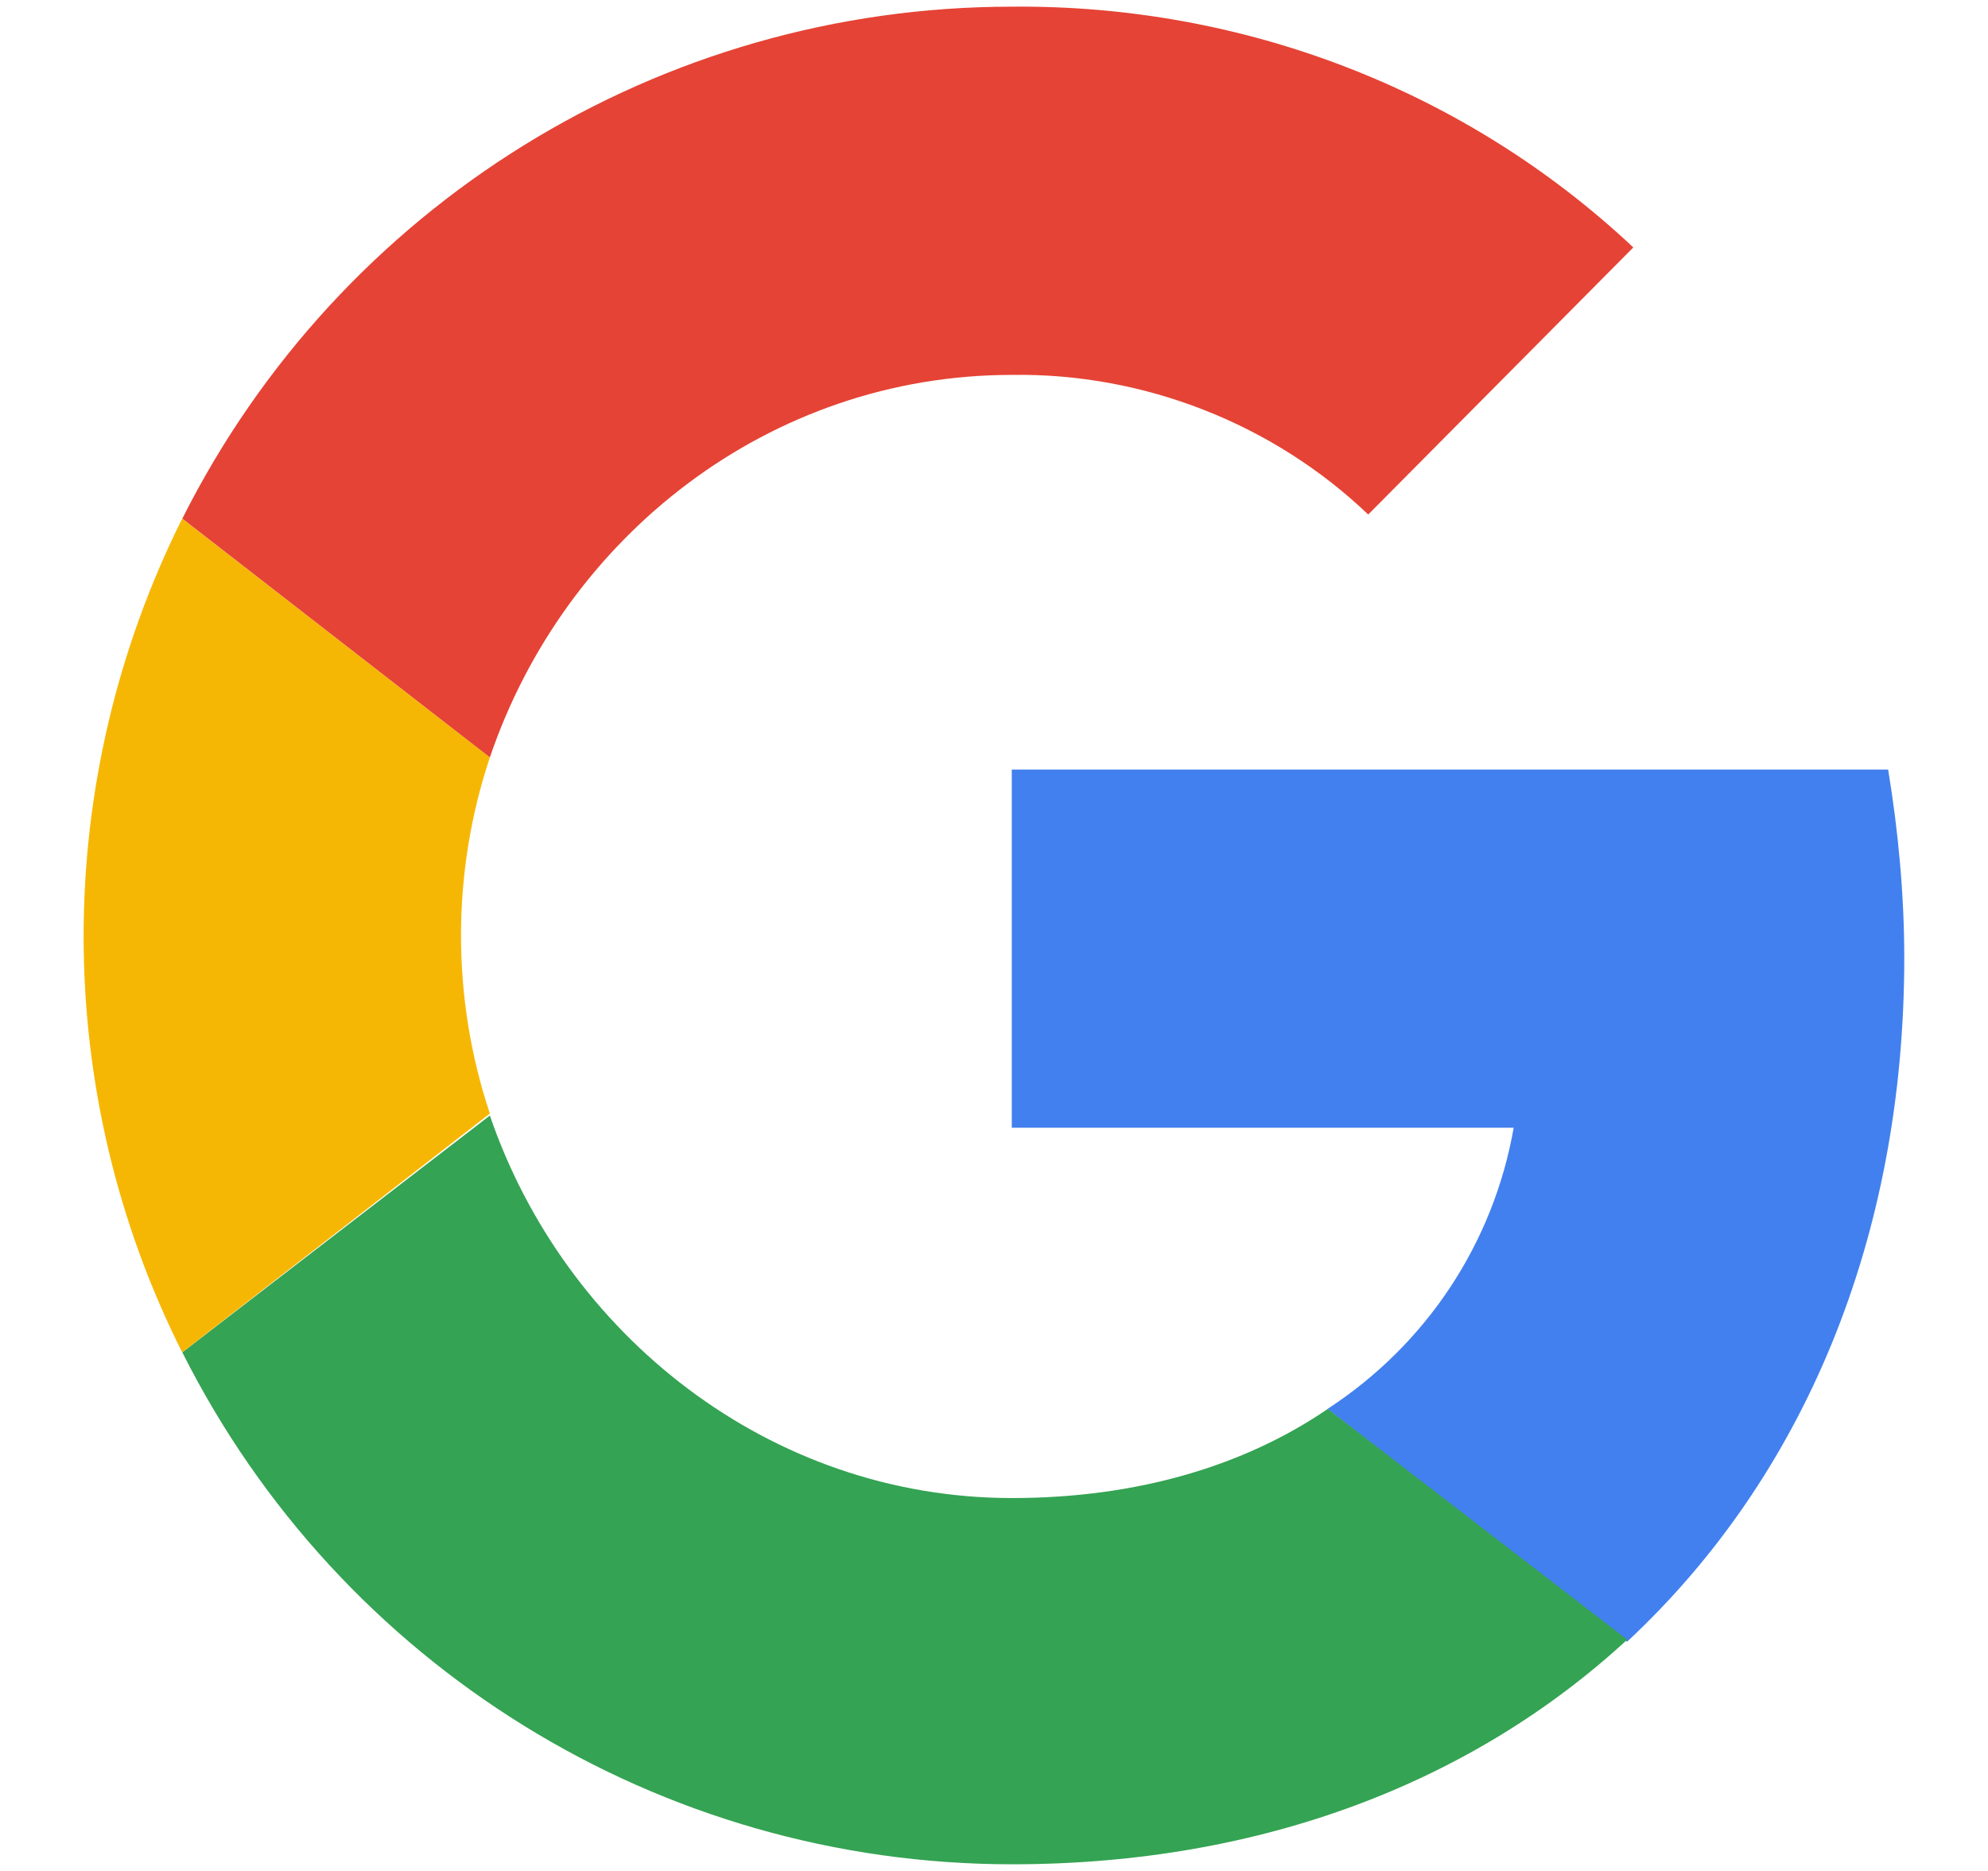
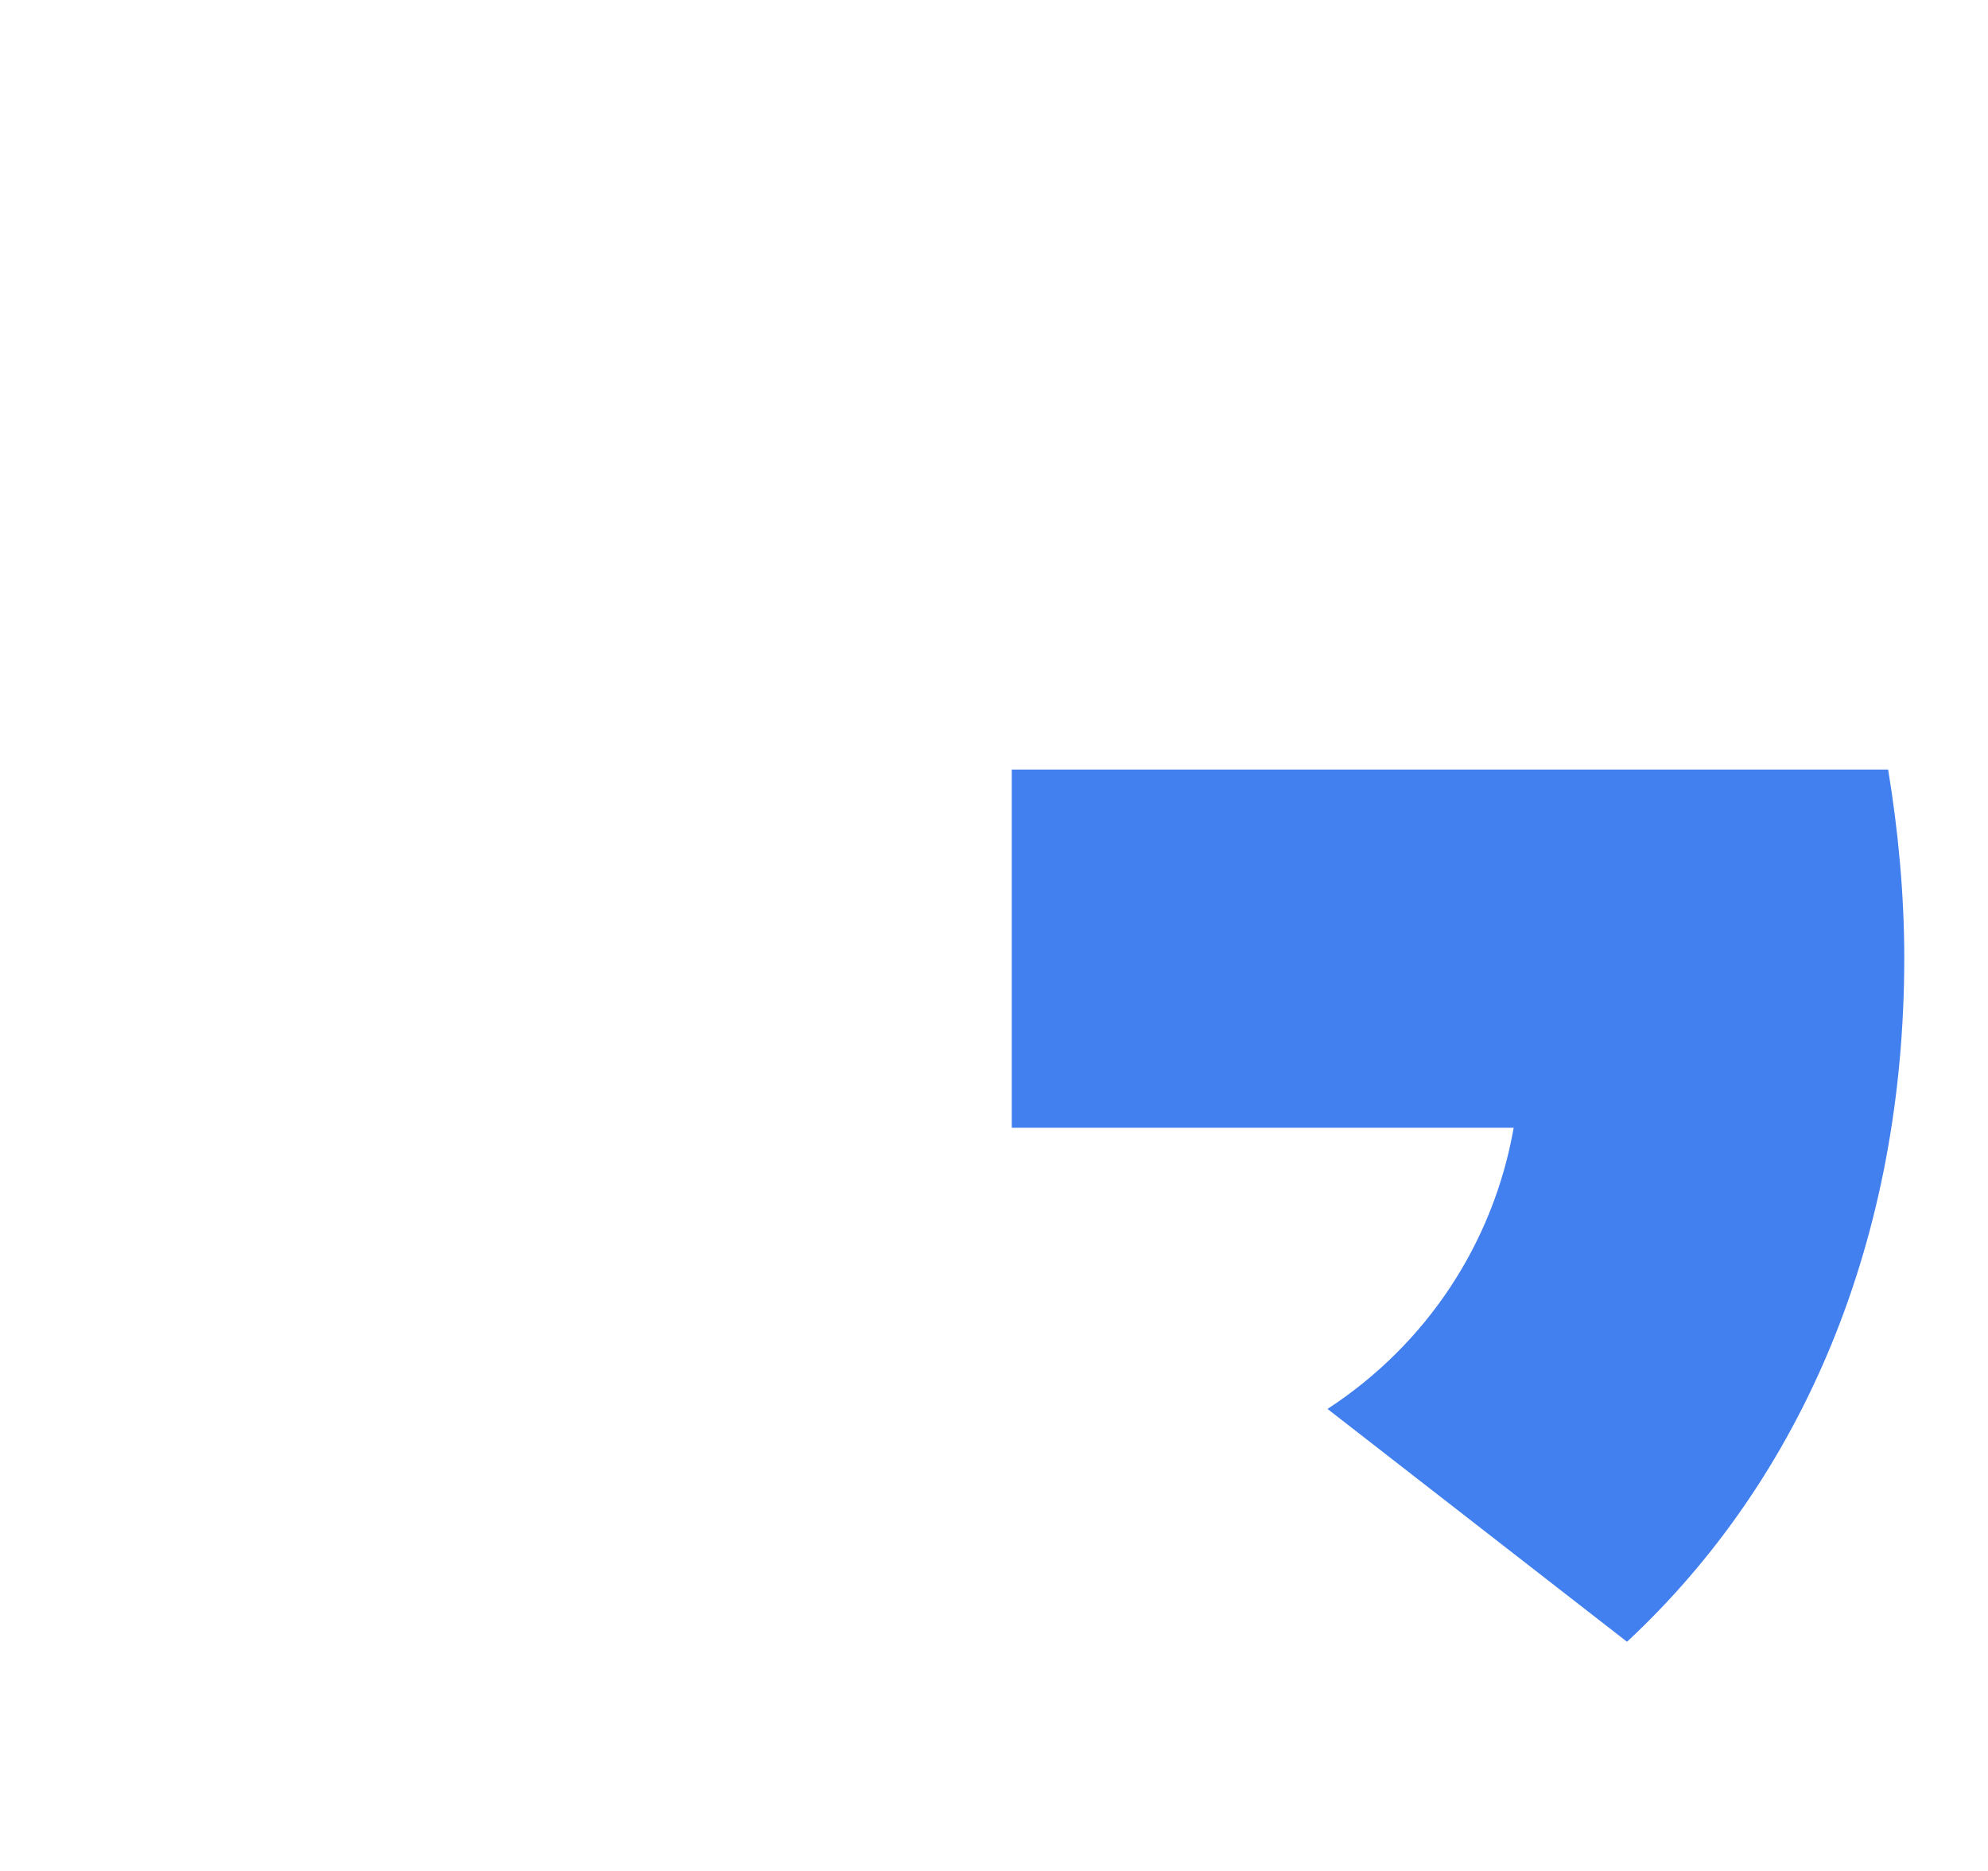
<svg xmlns="http://www.w3.org/2000/svg" width="17" height="16" viewBox="0 0 17 16" fill="none">
  <path d="M16.284 8.19C16.284 7.654 16.232 7.1 16.146 6.581H8.652V9.644H12.944C12.771 10.63 12.2 11.496 11.352 12.049L13.913 14.04C15.419 12.638 16.284 10.596 16.284 8.19Z" fill="#4280EF" />
-   <path d="M8.654 15.943C10.8 15.943 12.6 15.234 13.915 14.022L11.354 12.049C10.644 12.534 9.727 12.811 8.654 12.811C6.577 12.811 4.829 11.409 4.189 9.54L1.559 11.565C2.908 14.247 5.643 15.943 8.654 15.943Z" fill="#34A353" />
-   <path d="M4.189 9.523C3.86 8.536 3.86 7.464 4.189 6.477L1.558 4.435C0.434 6.685 0.434 9.333 1.558 11.565L4.189 9.523Z" fill="#F6B704" />
-   <path d="M8.654 3.206C9.779 3.189 10.886 3.622 11.7 4.4L13.967 2.116C12.53 0.766 10.627 0.039 8.654 0.057C5.643 0.057 2.908 1.753 1.559 4.435L4.189 6.477C4.829 4.591 6.577 3.206 8.654 3.206Z" fill="#E54335" />
</svg>